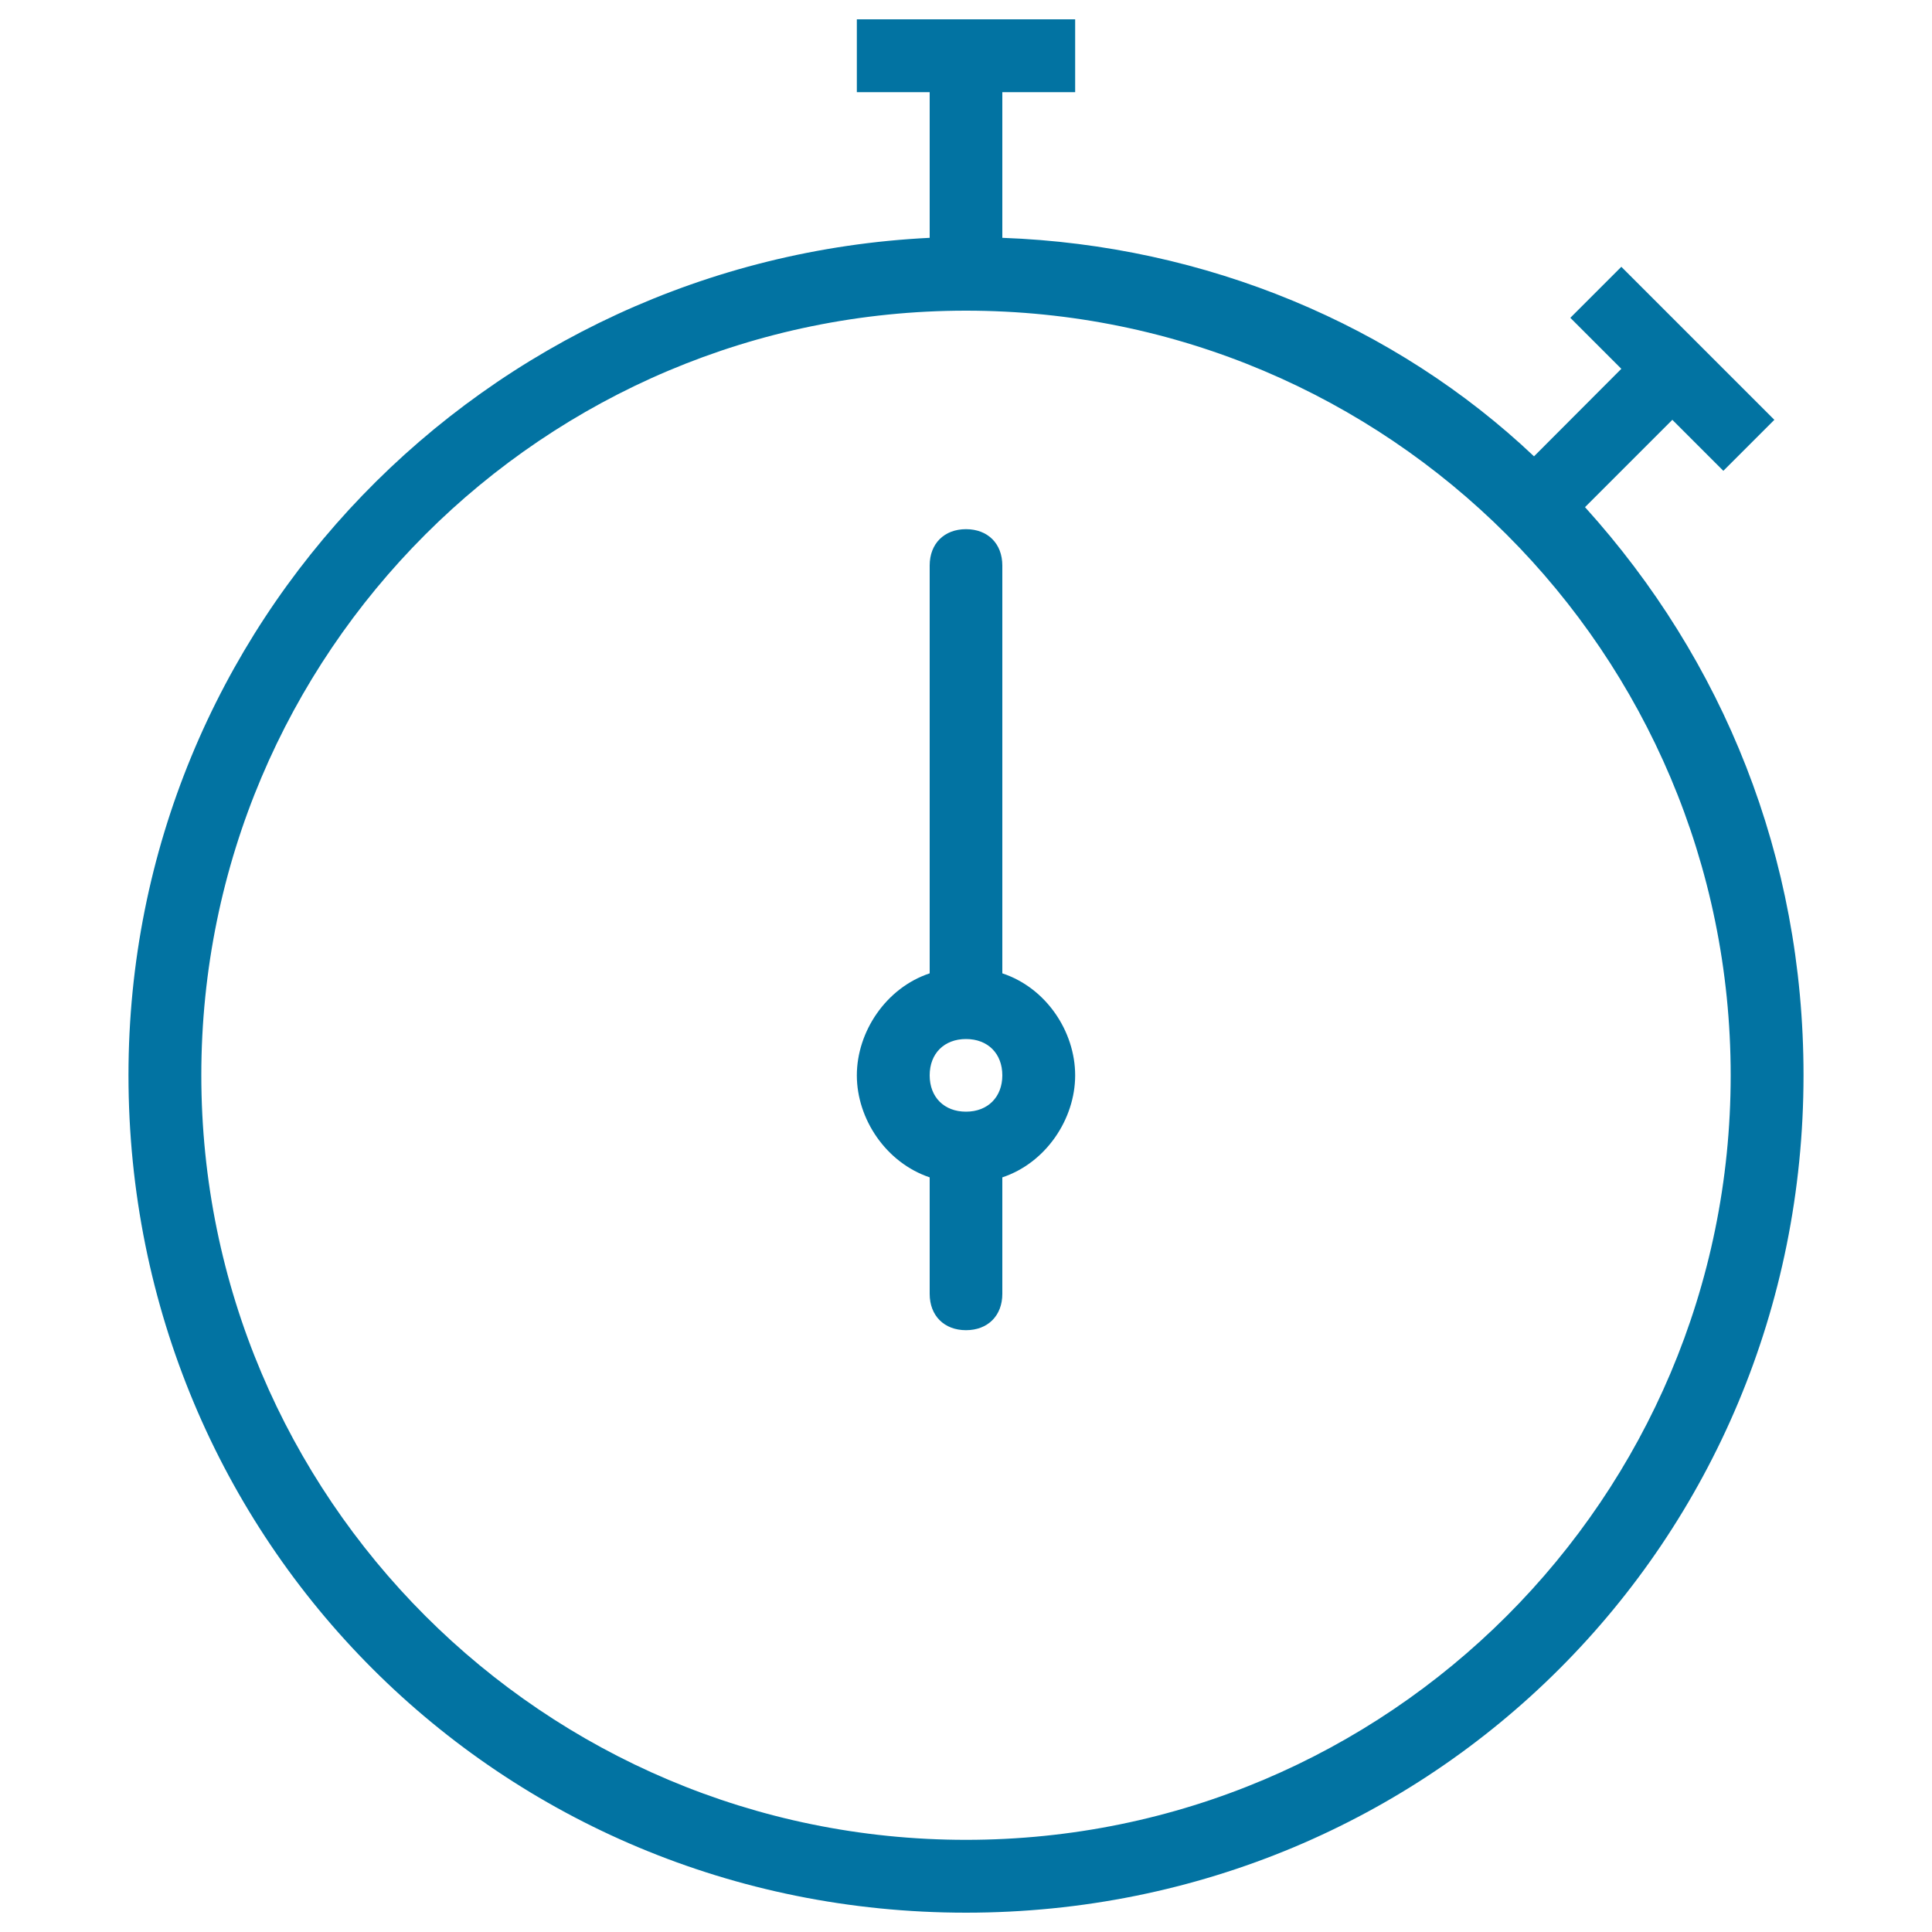
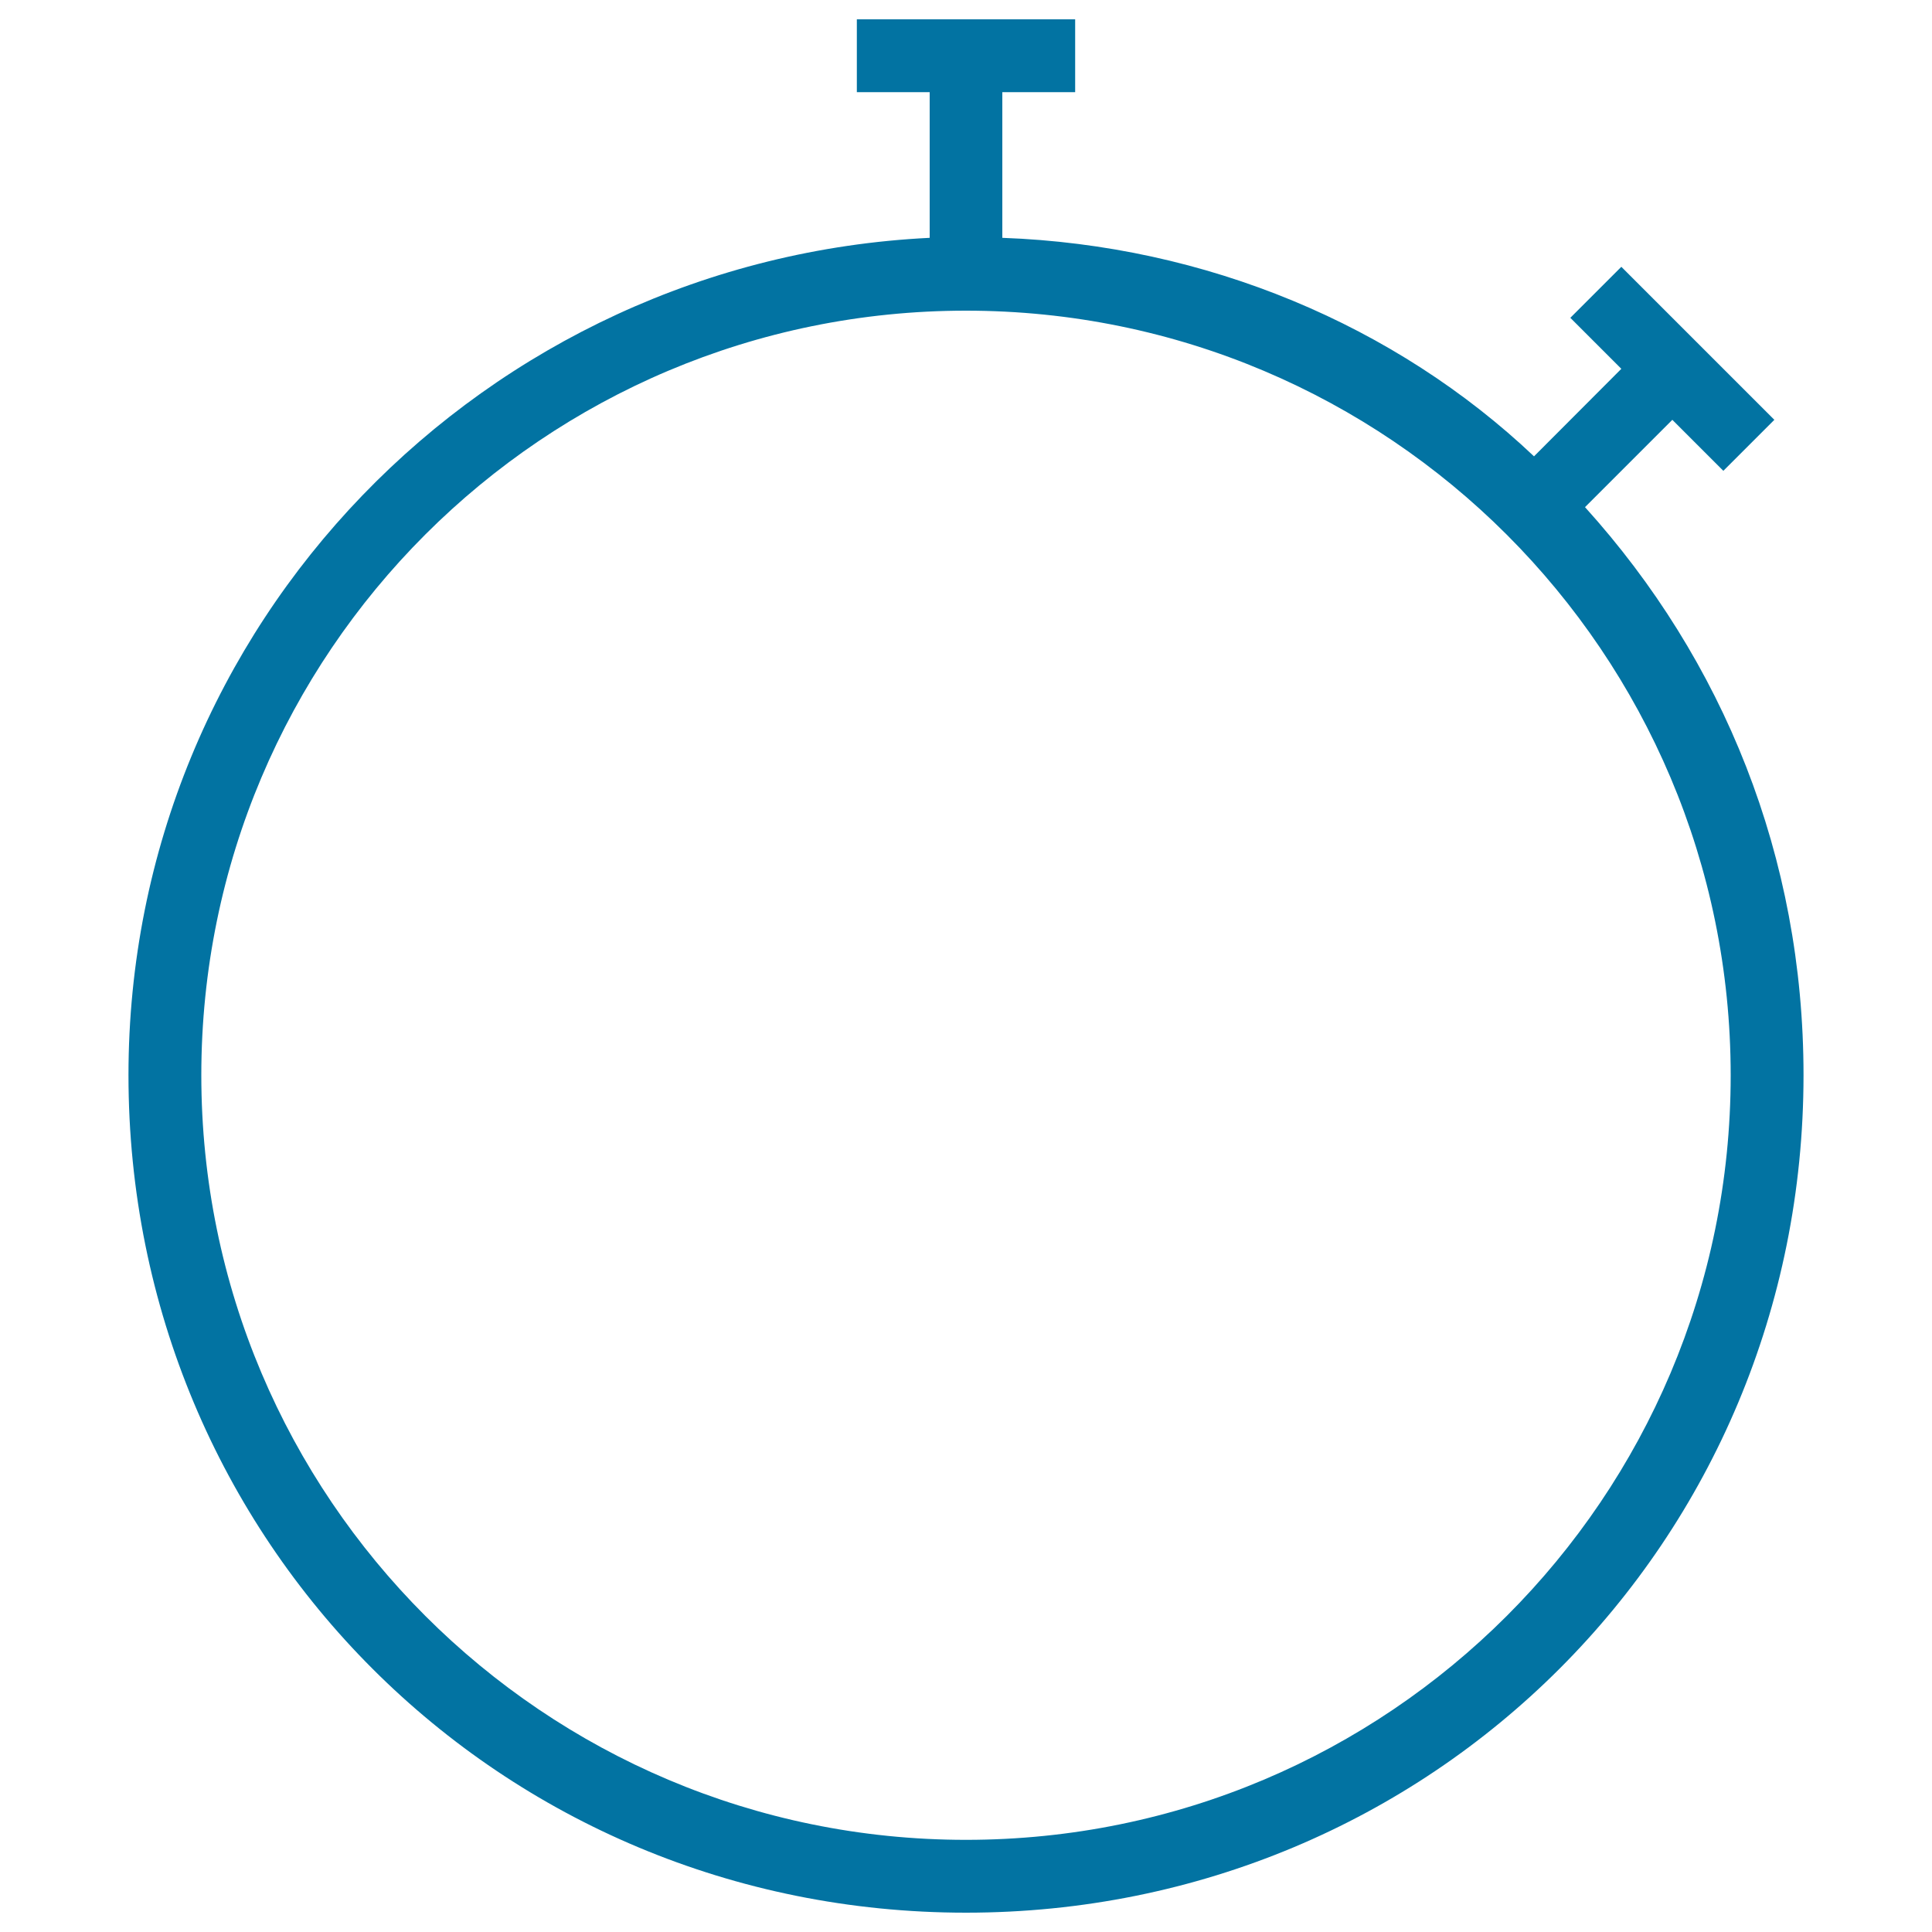
<svg xmlns="http://www.w3.org/2000/svg" viewBox="0 0 1000 1000" style="fill:#0273a2">
  <title>Stopwatch Outlined Sportive Tool Symbol SVG icon</title>
  <g>
    <g>
-       <path d="M518.8,503.8V292.7c0-11.3-7.5-18.8-18.8-18.8c-11.3,0-18.8,7.5-18.8,18.8v211.1c-22.6,7.5-37.7,30.2-37.7,52.8c0,22.6,15.1,45.2,37.7,52.8v60.3c0,11.3,7.5,18.8,18.8,18.8c11.3,0,18.8-7.5,18.8-18.8v-60.3c22.6-7.5,37.7-30.2,37.7-52.8C556.5,533.9,541.5,511.3,518.8,503.8z M500,575.4c-11.3,0-18.8-7.5-18.8-18.8c0-11.3,7.5-18.8,18.8-18.8c11.3,0,18.8,7.5,18.8,18.8C518.8,567.8,511.3,575.4,500,575.4z" />
      <path d="M820.4,262.5l45.2-45.2l26.4,26.4l26.4-26.4l-79.2-79.2l-26.4,26.4l26.4,26.4L794,236.2c-71.6-67.8-169.6-109.3-275.2-113.1V47.7h37.7V10H443.5v37.7h37.7v75.4C251.2,134.4,66.5,322.8,66.5,556.5C66.5,797.8,258.8,990,500,990c241.2,0,433.5-192.2,433.5-433.5C933.5,443.5,892,341.7,820.4,262.5z M500,952.3c-218.6,0-395.8-177.2-395.8-395.8S281.4,160.8,500,160.8c218.6,0,395.8,177.2,395.8,395.8C895.8,775.2,718.6,952.3,500,952.3z" />
    </g>
  </g>
</svg>